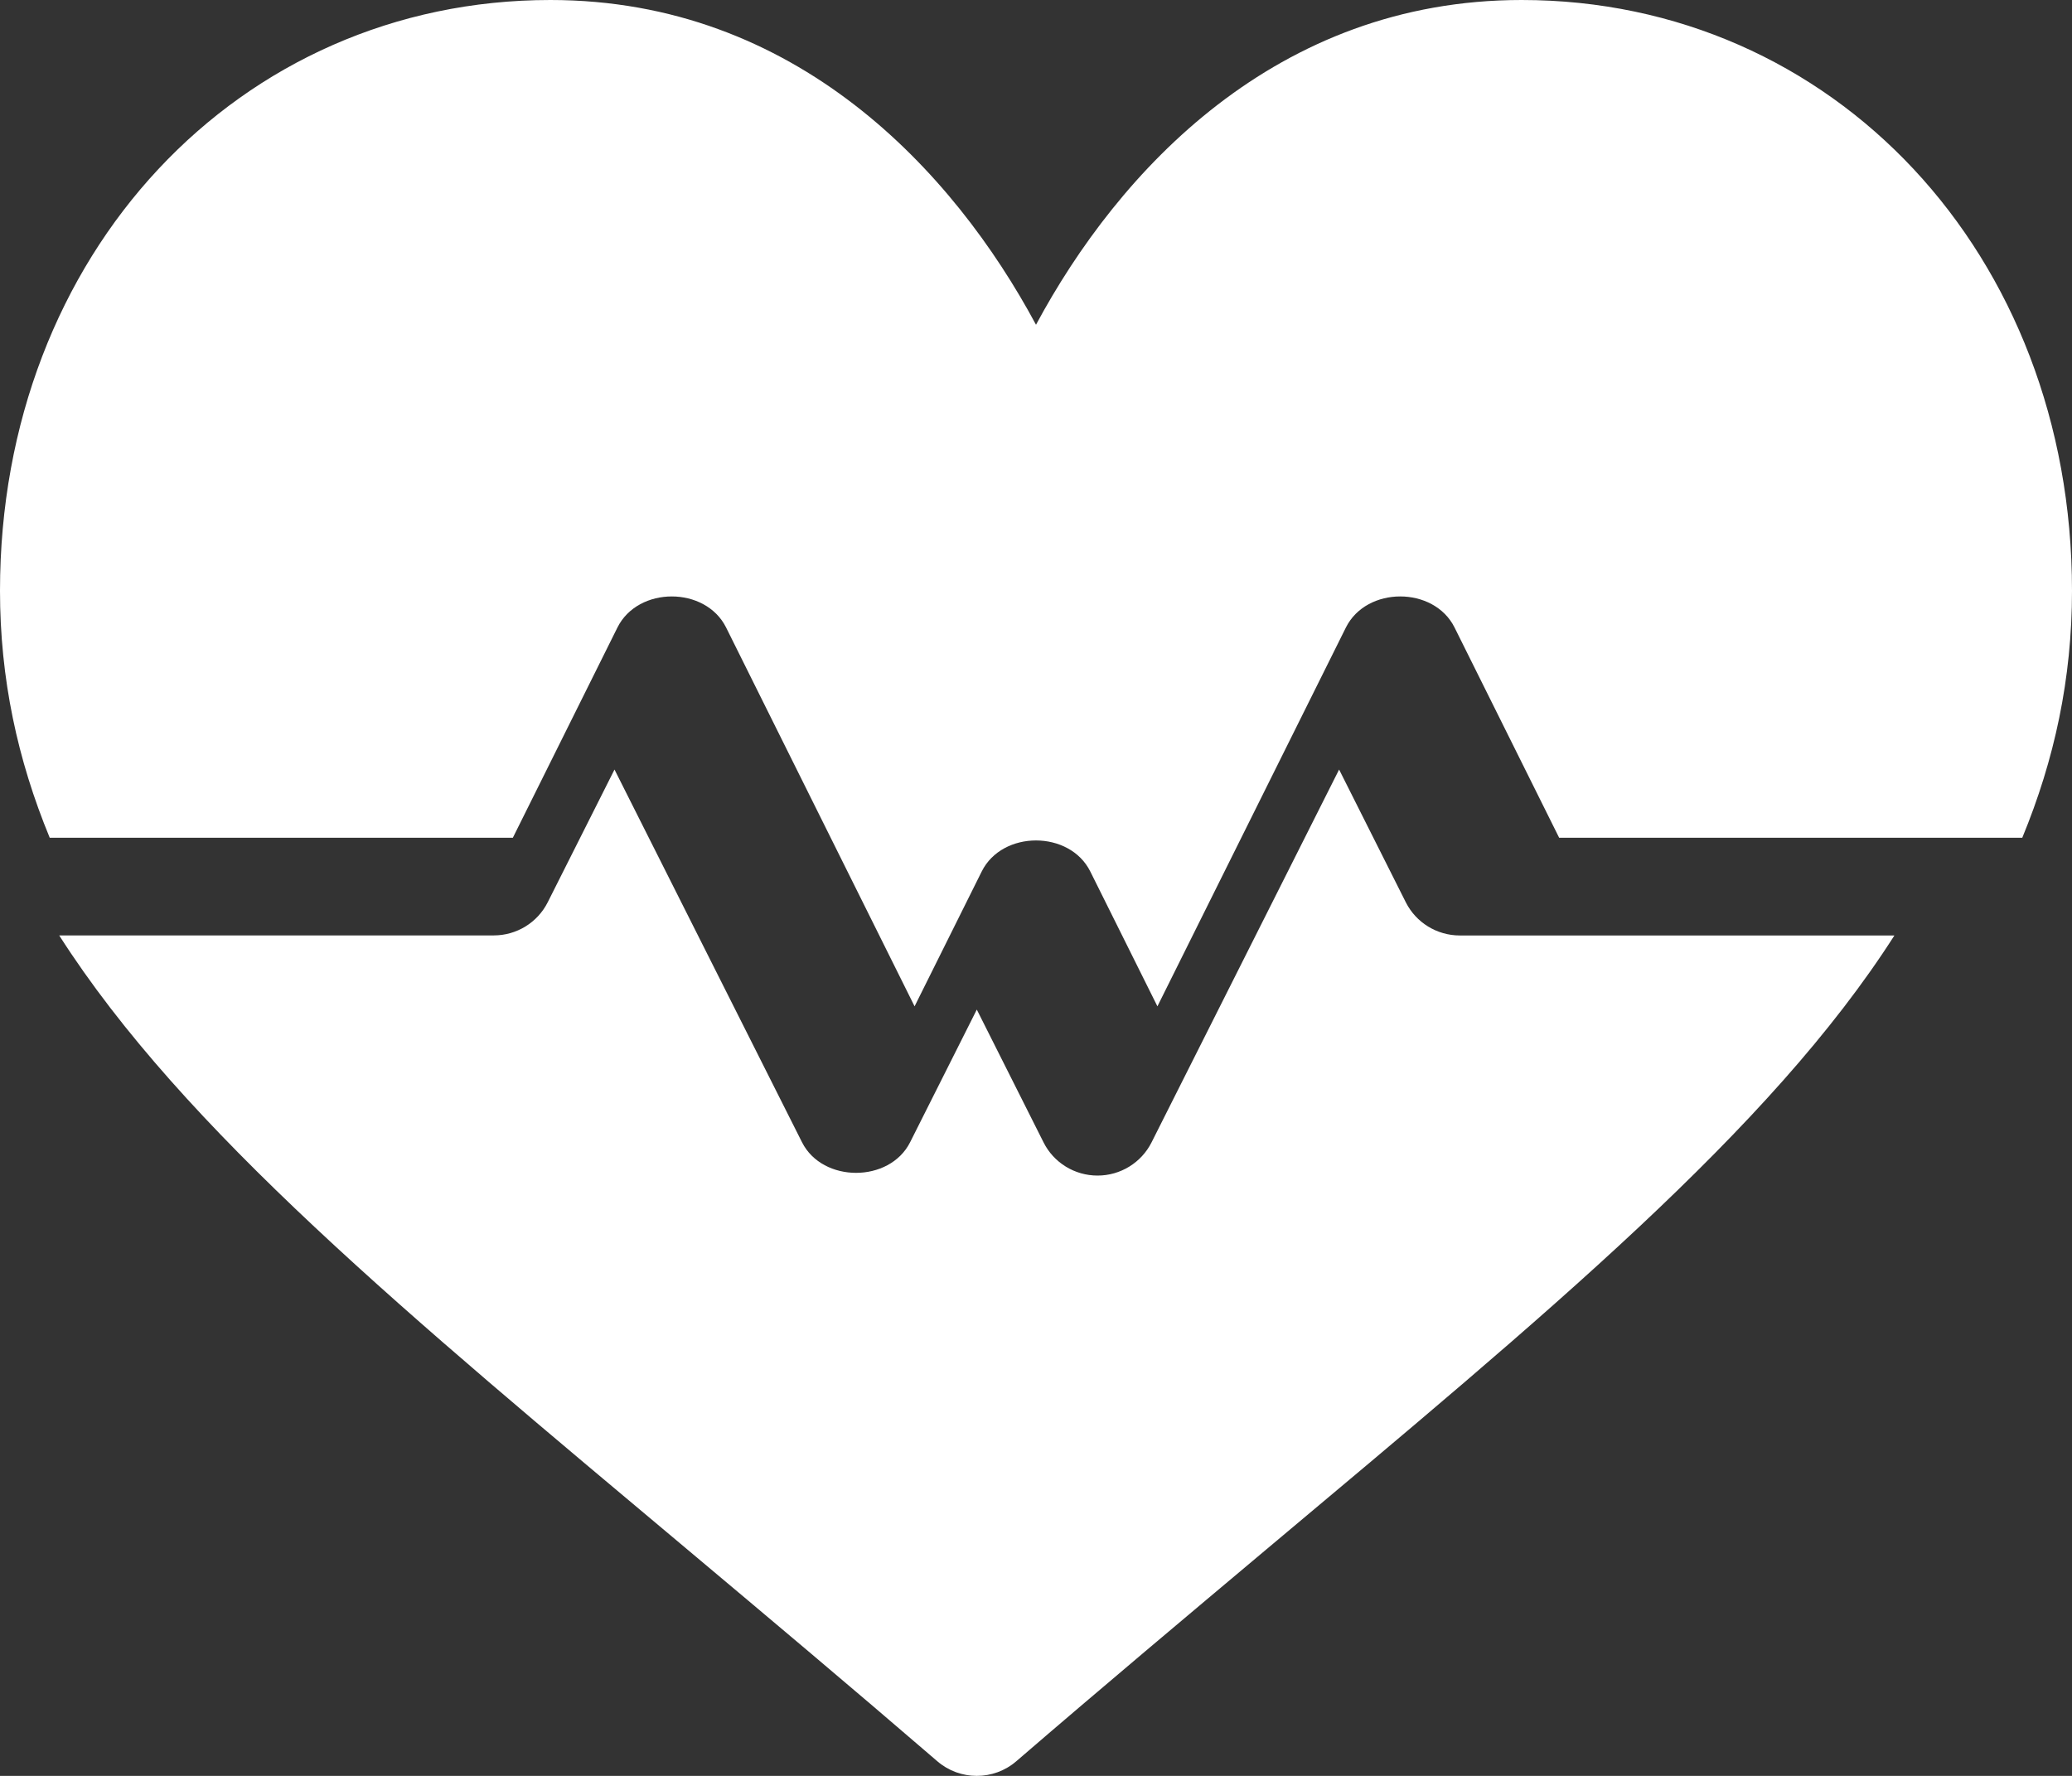
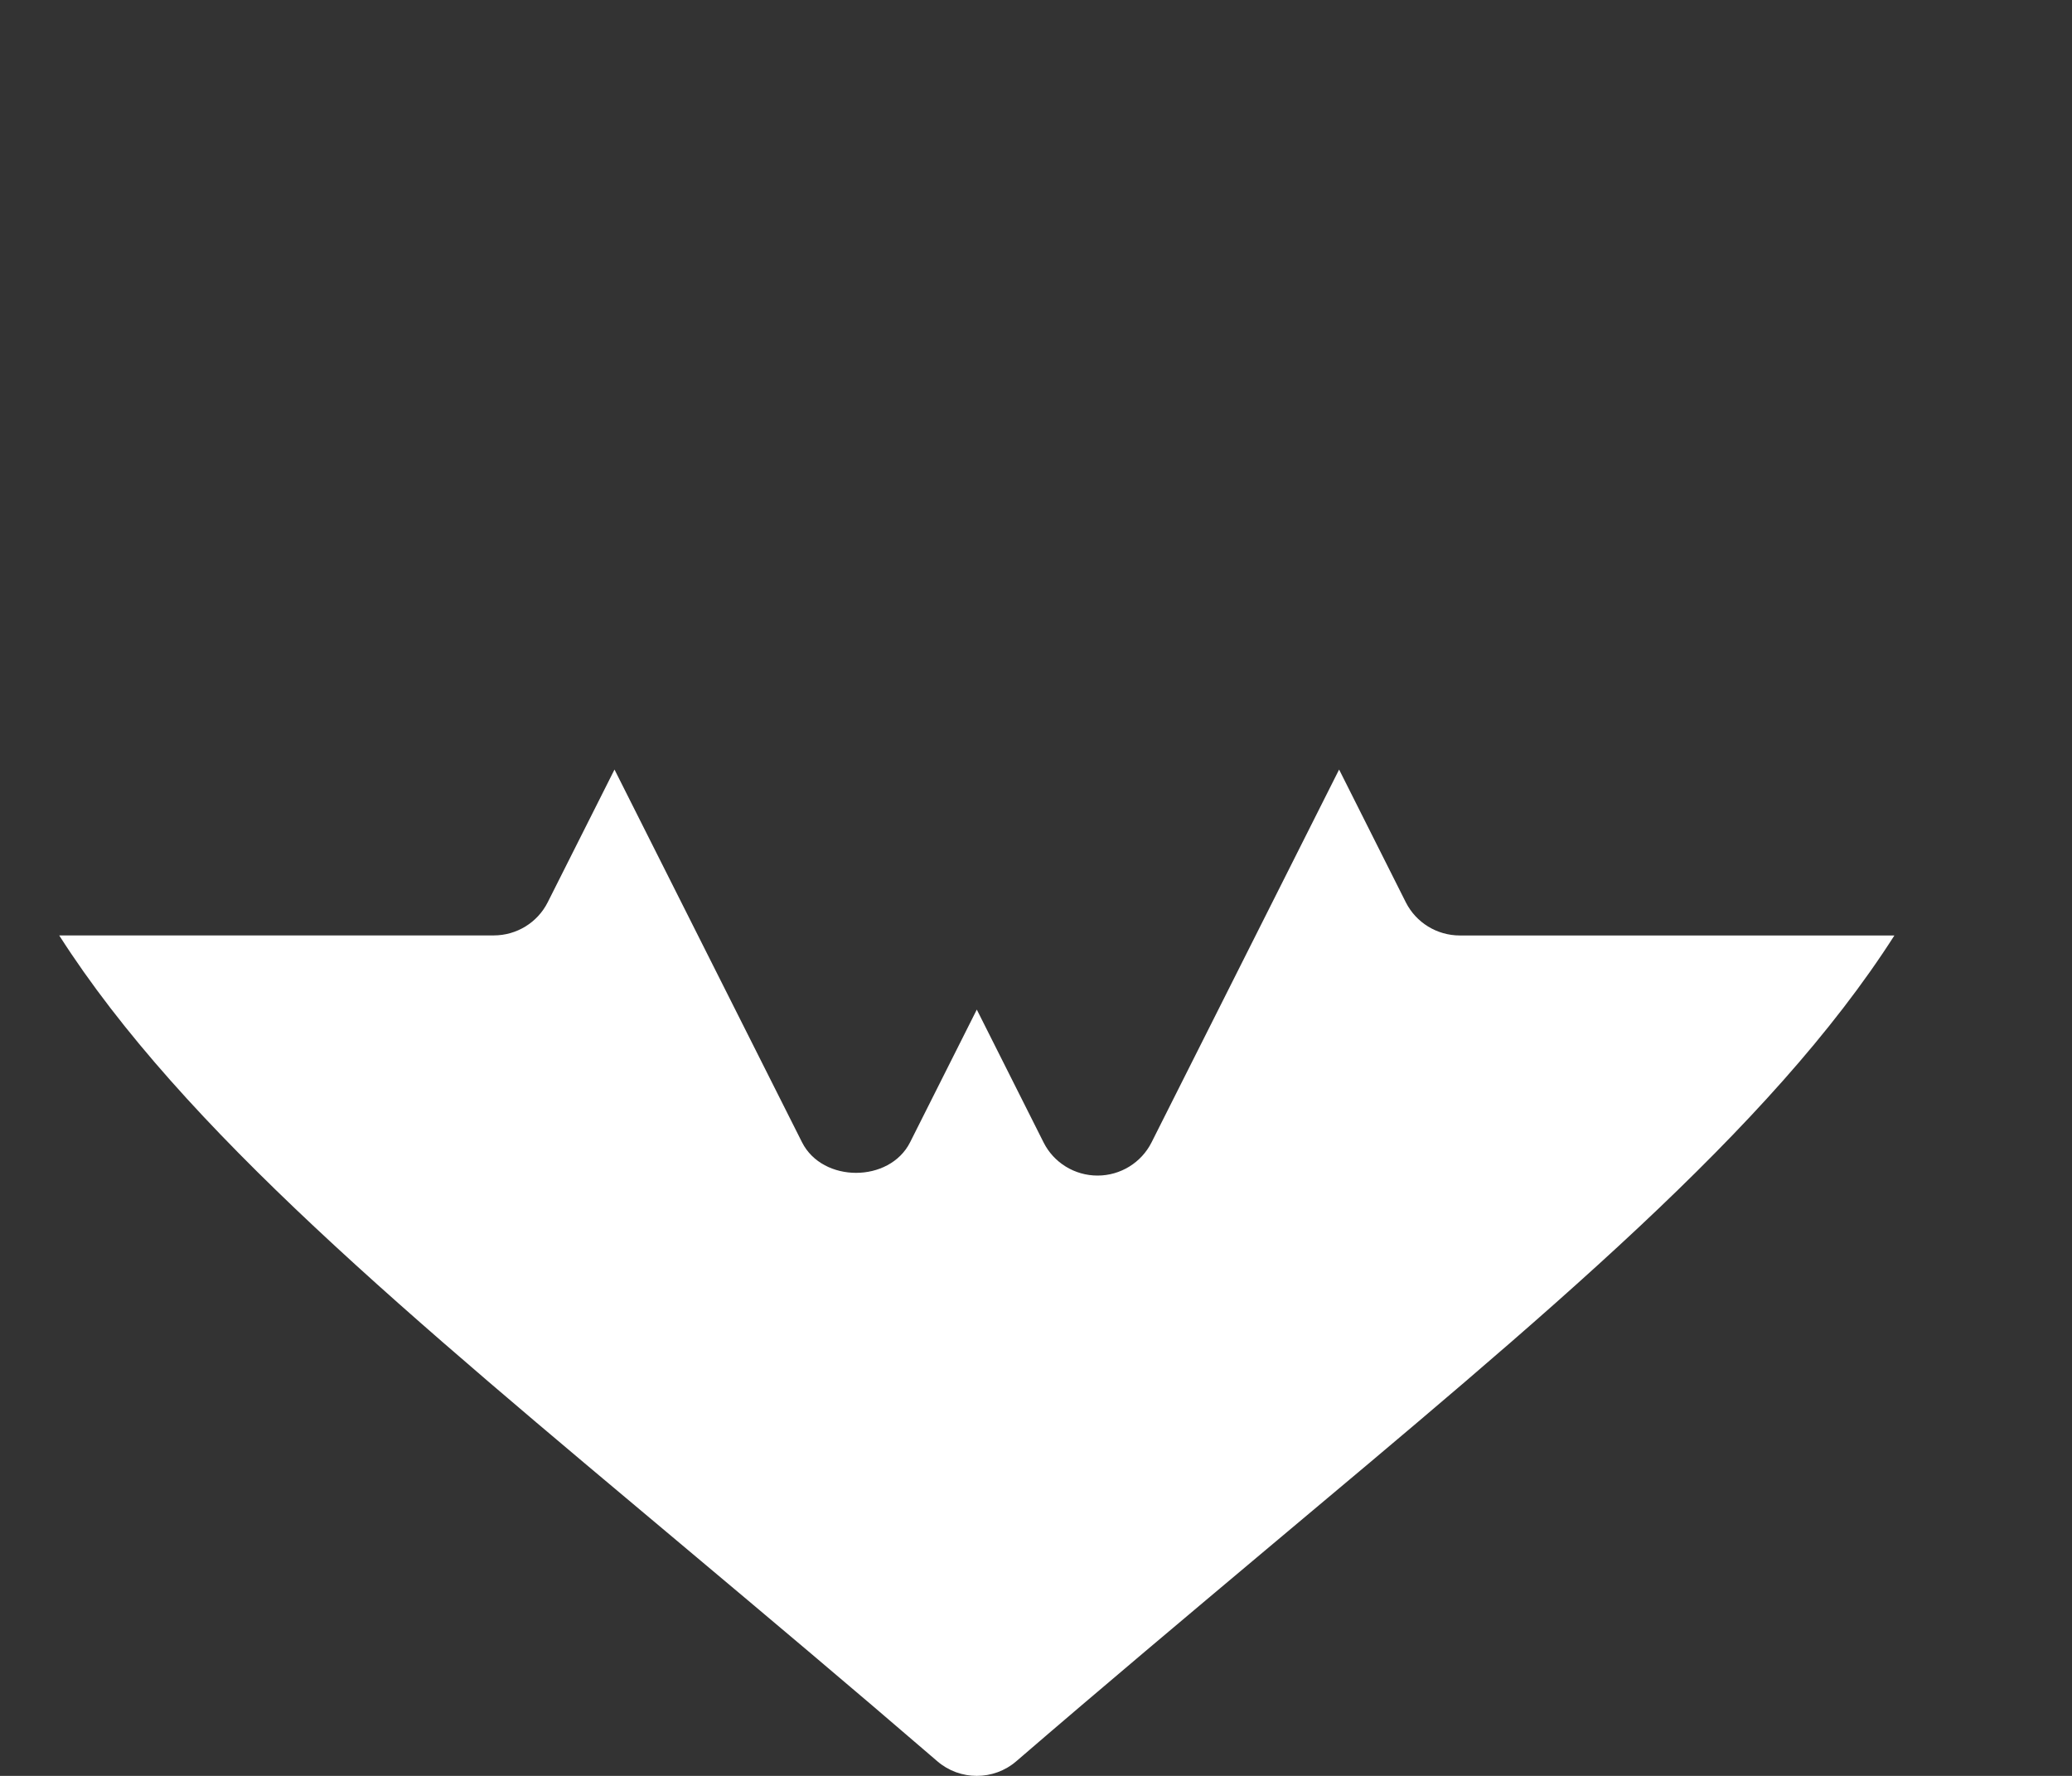
<svg xmlns="http://www.w3.org/2000/svg" width="35" height="30" viewBox="0 0 35 30">
  <rect x="0" y="0" width="35" height="30" fill="#333333" stroke="none" />
  <g fill="none" fill-rule="evenodd">
    <g fill="#FFF" fill-rule="nonzero">
      <g>
        <g>
          <g>
            <g>
-               <path d="M25.703 0c-4.146 0-6.808 2.886-8.203 5.486C16.105 2.886 13.443 0 9.297 0 4.036 0 0 4.29 0 9.98c0 1.484.296 2.855.84 4.172h7.823L10.43 10.6c.349-.699 1.486-.699 1.835 0l3.184 6.4 1.134-2.278c.348-.699 1.486-.699 1.834 0L19.551 17l3.184-6.4c.349-.699 1.486-.699 1.835 0l1.767 3.552h7.823c.544-1.317.84-2.688.84-4.172C35 4.29 30.964 0 25.703 0z" transform="translate(-556, -1345) translate(164, 1320) translate(269, 0) translate(101, 0) translate(22, 25)" />
              <path d="M24.66 15.803c-.387 0-.74-.217-.913-.56L22.62 13l-3.168 6.298c-.173.344-.526.561-.912.561-.387 0-.74-.217-.912-.56L16.5 17.055l-1.127 2.242c-.347.688-1.478.688-1.825 0L10.38 13l-1.128 2.242c-.173.344-.526.56-.912.56H1c2.1 3.285 5.88 6.404 10.609 10.372 1.327 1.114 2.74 2.3 4.223 3.578.192.166.43.248.668.248.238 0 .476-.082.668-.248 1.483-1.278 2.896-2.463 4.223-3.578 4.73-3.968 8.51-7.087 10.609-10.371h-7.34z" transform="translate(-556, -1345) translate(164, 1320) translate(269, 0) translate(101, 0) translate(22, 25)" />
            </g>
          </g>
        </g>
      </g>
    </g>
  </g>
</svg>